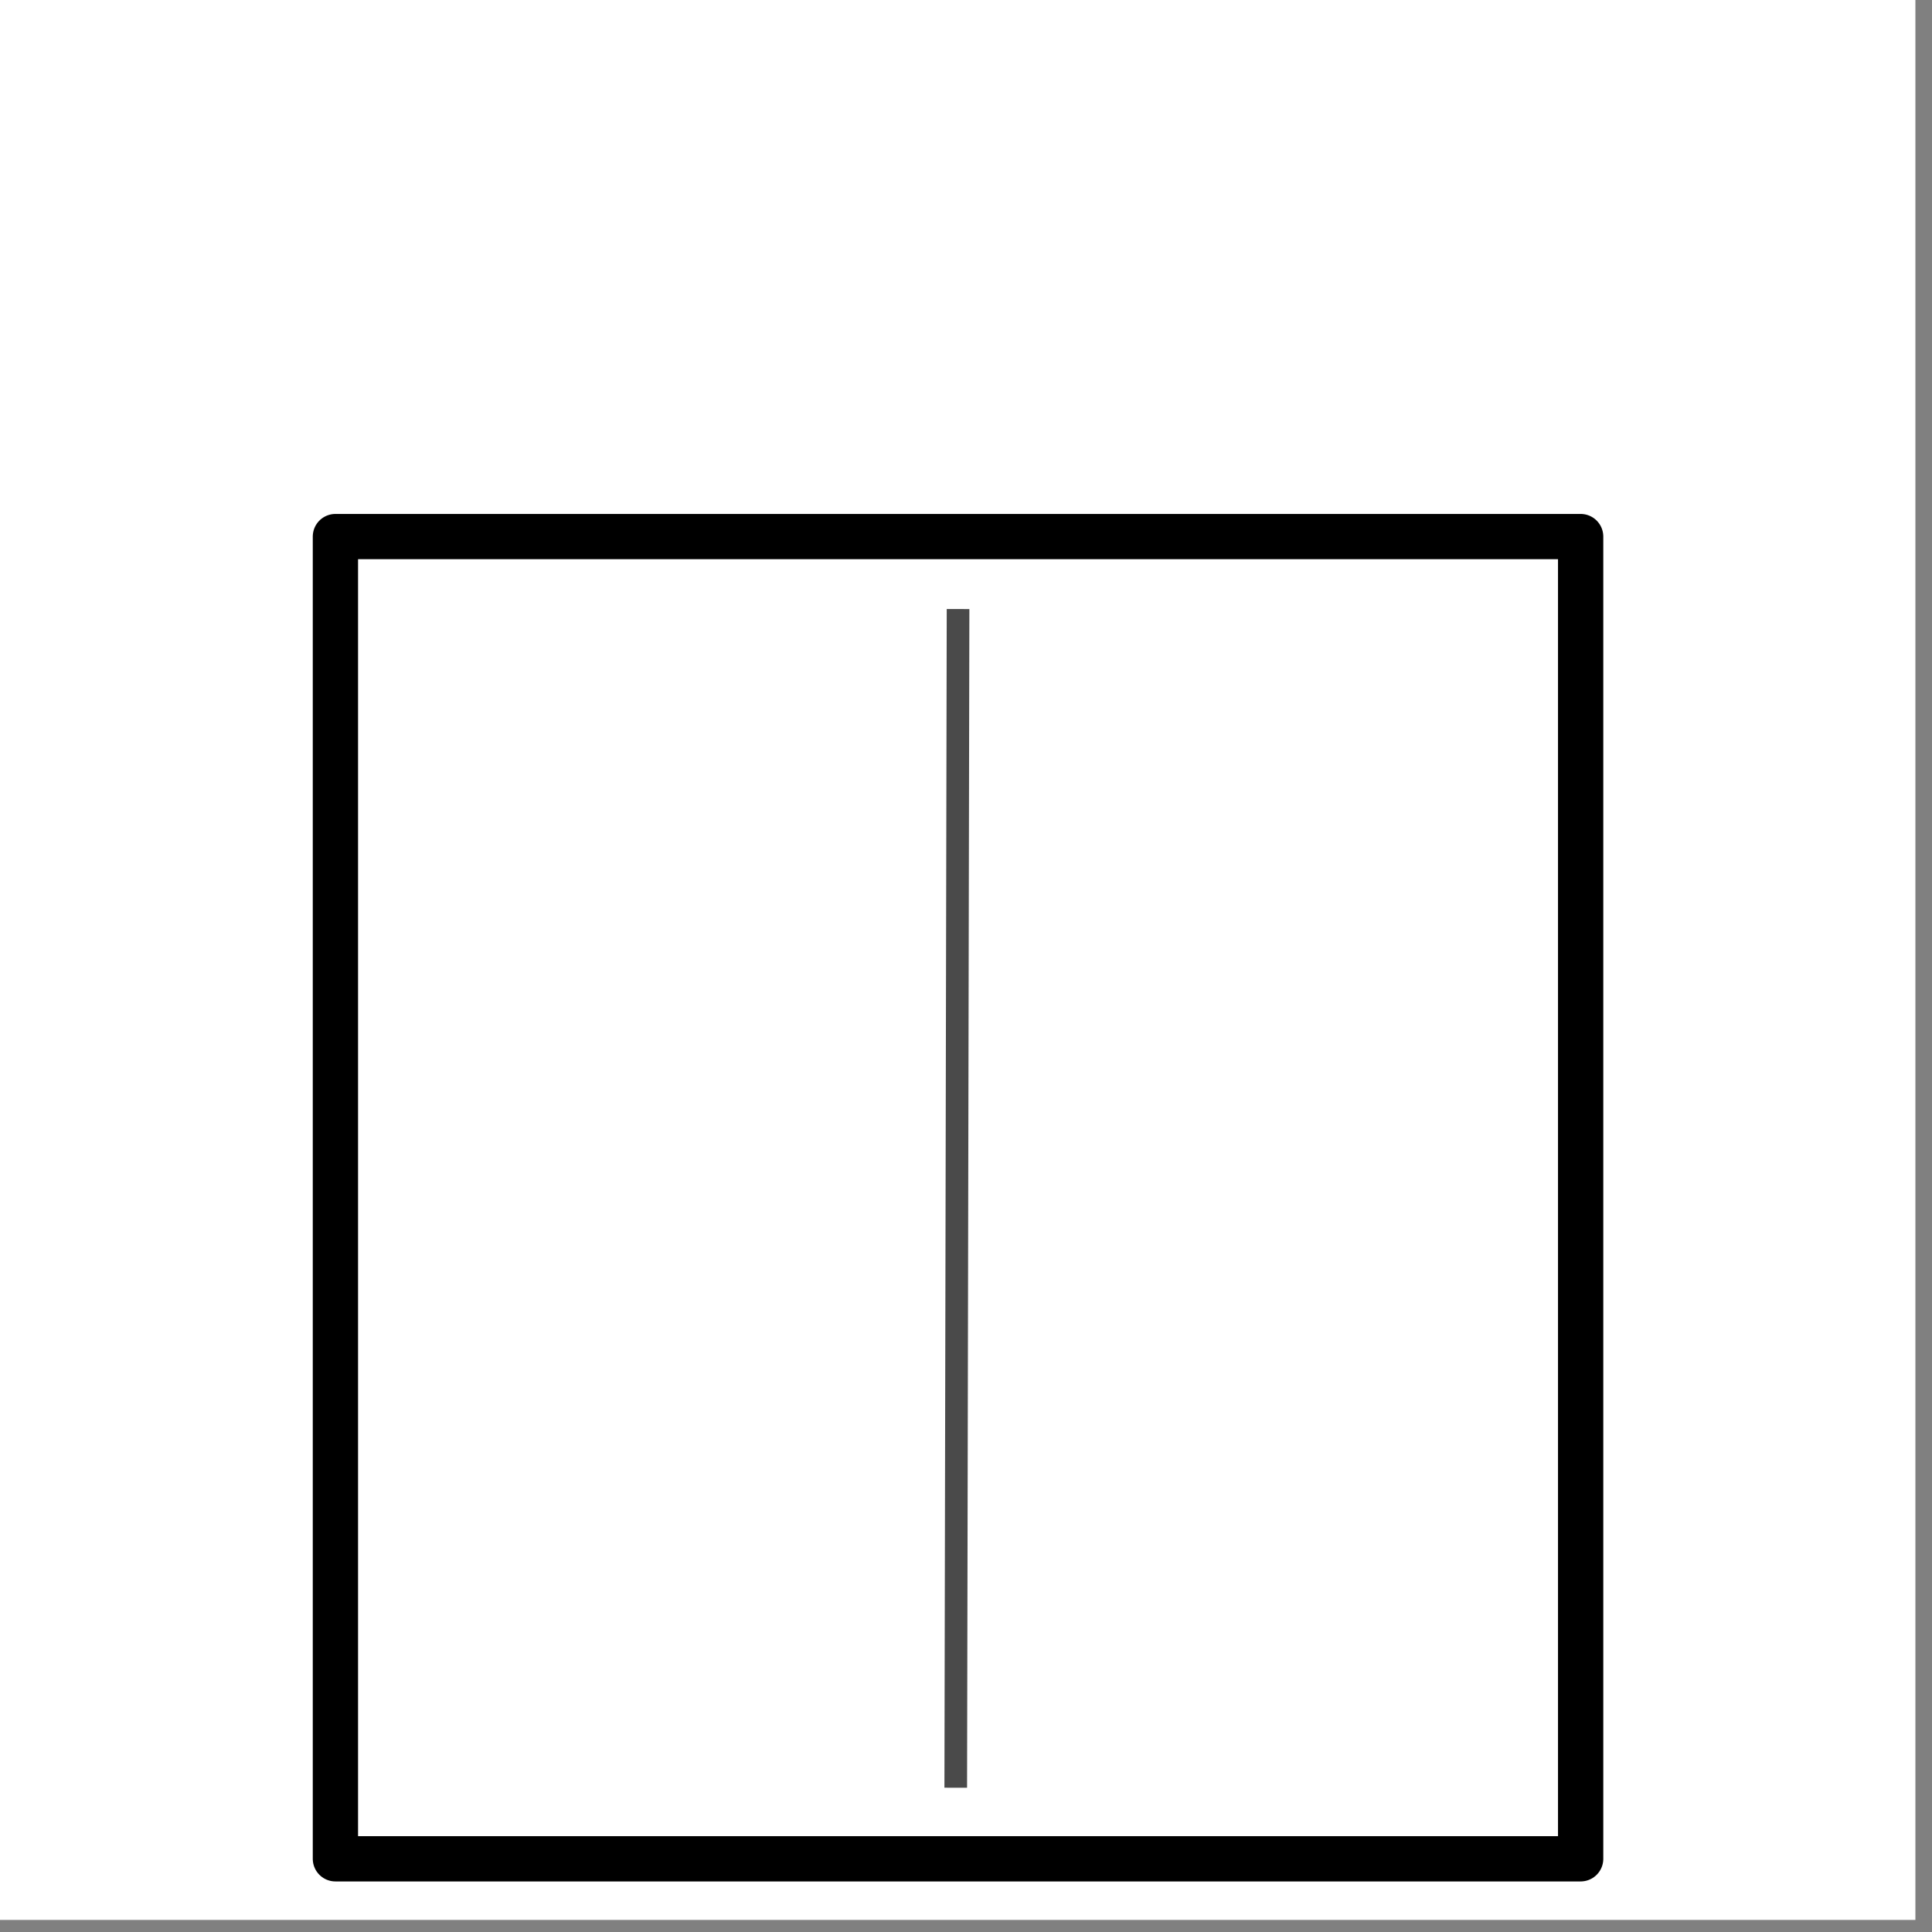
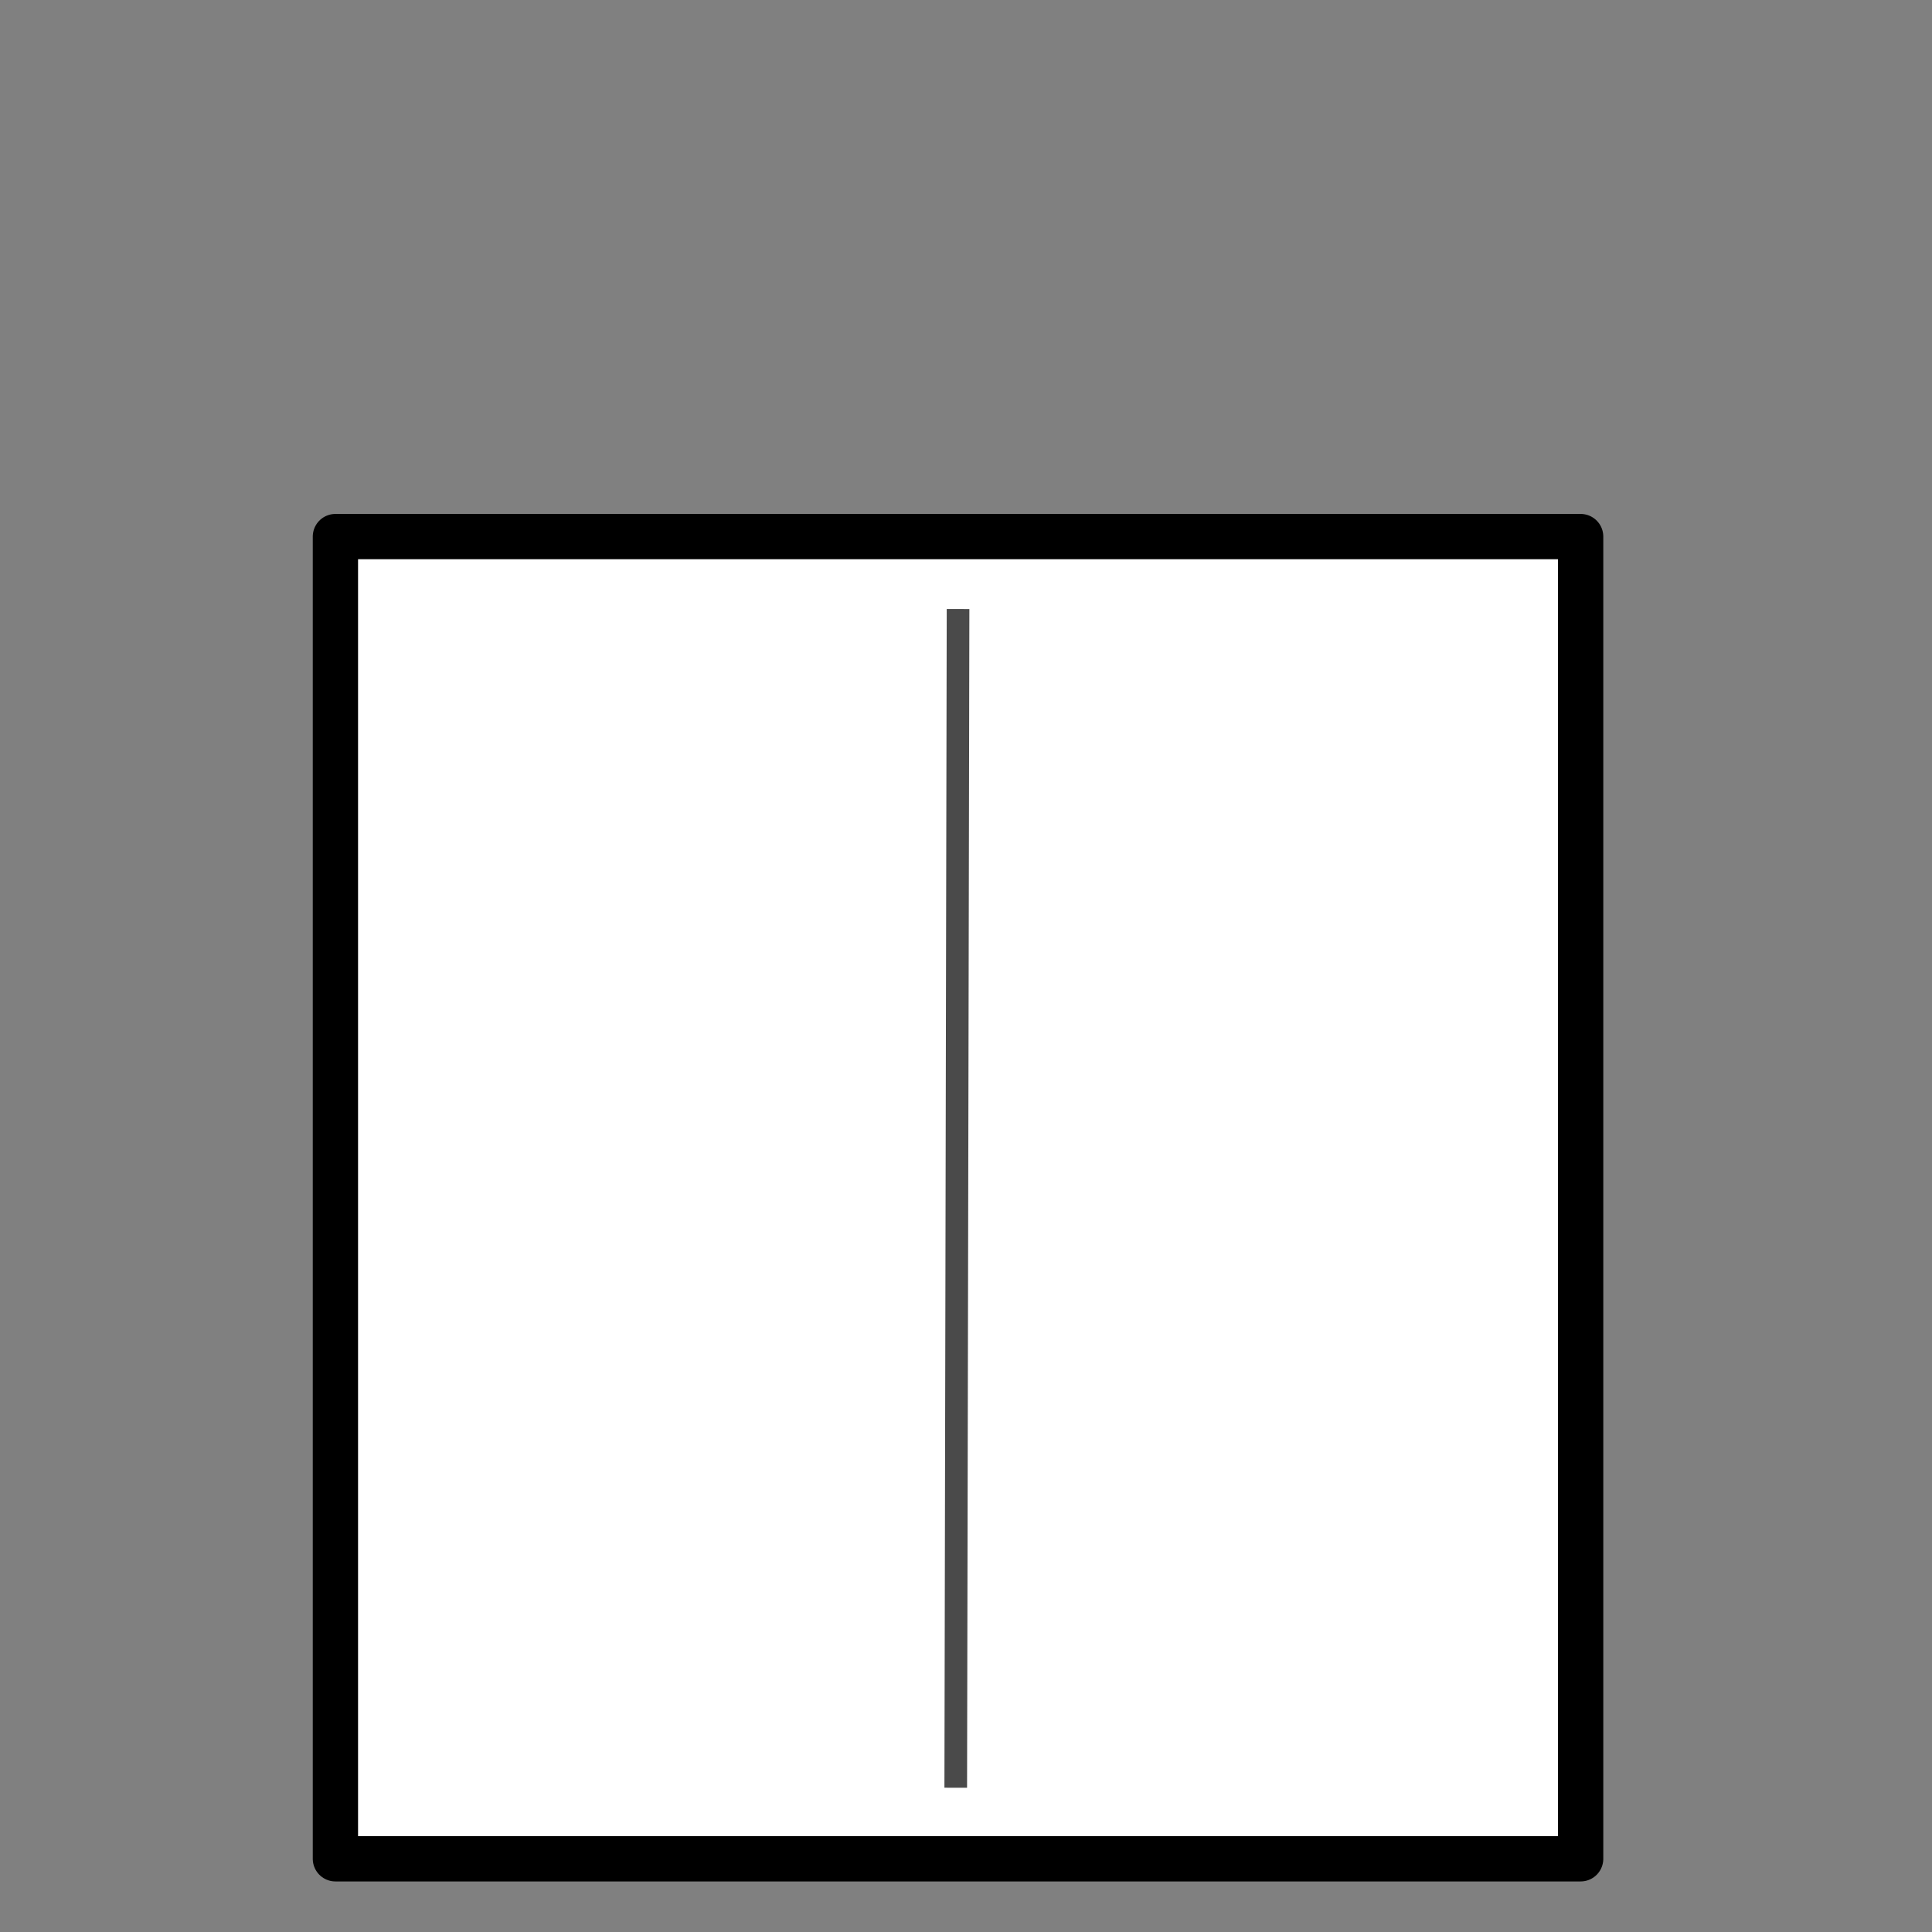
<svg xmlns="http://www.w3.org/2000/svg" width="64px" height="64px" viewBox="0 0 64 64" version="1.1">
  <rect x="0" y="0" width="64" height="64" fill="#808080" stroke="none" />
  <title>4pp 3rd A4 Flat Half Fold</title>
  <desc>Created with Sketch.</desc>
  <g id="Page-1" stroke="none" stroke-width="1" fill="none" fill-rule="evenodd">
    <g id="4pp-3rd-A4-Flat-Half-Fold">
-       <rect id="Rectangle" fill="#FFFFFF" x="0" y="0" width="63.45" height="63.6" />
      <g id="Group-2" transform="translate(11.1, 17.7)">
        <polygon id="Rectangle" stroke="#000000" stroke-width="1.5" fill="#FFFFFF" stroke-linejoin="round" transform="translate(20.636, 21.975) rotate(-90) translate(-20.636, -21.975) " points="-1.264 1.35 42.536 1.35 42.536 42.6 -1.264 42.6" />
        <path d="M20.636,2.85 L20.561,41.146" id="Line" stroke="#4A4A4A" stroke-width="0.75" stroke-linecap="square" />
      </g>
    </g>
  </g>
</svg>